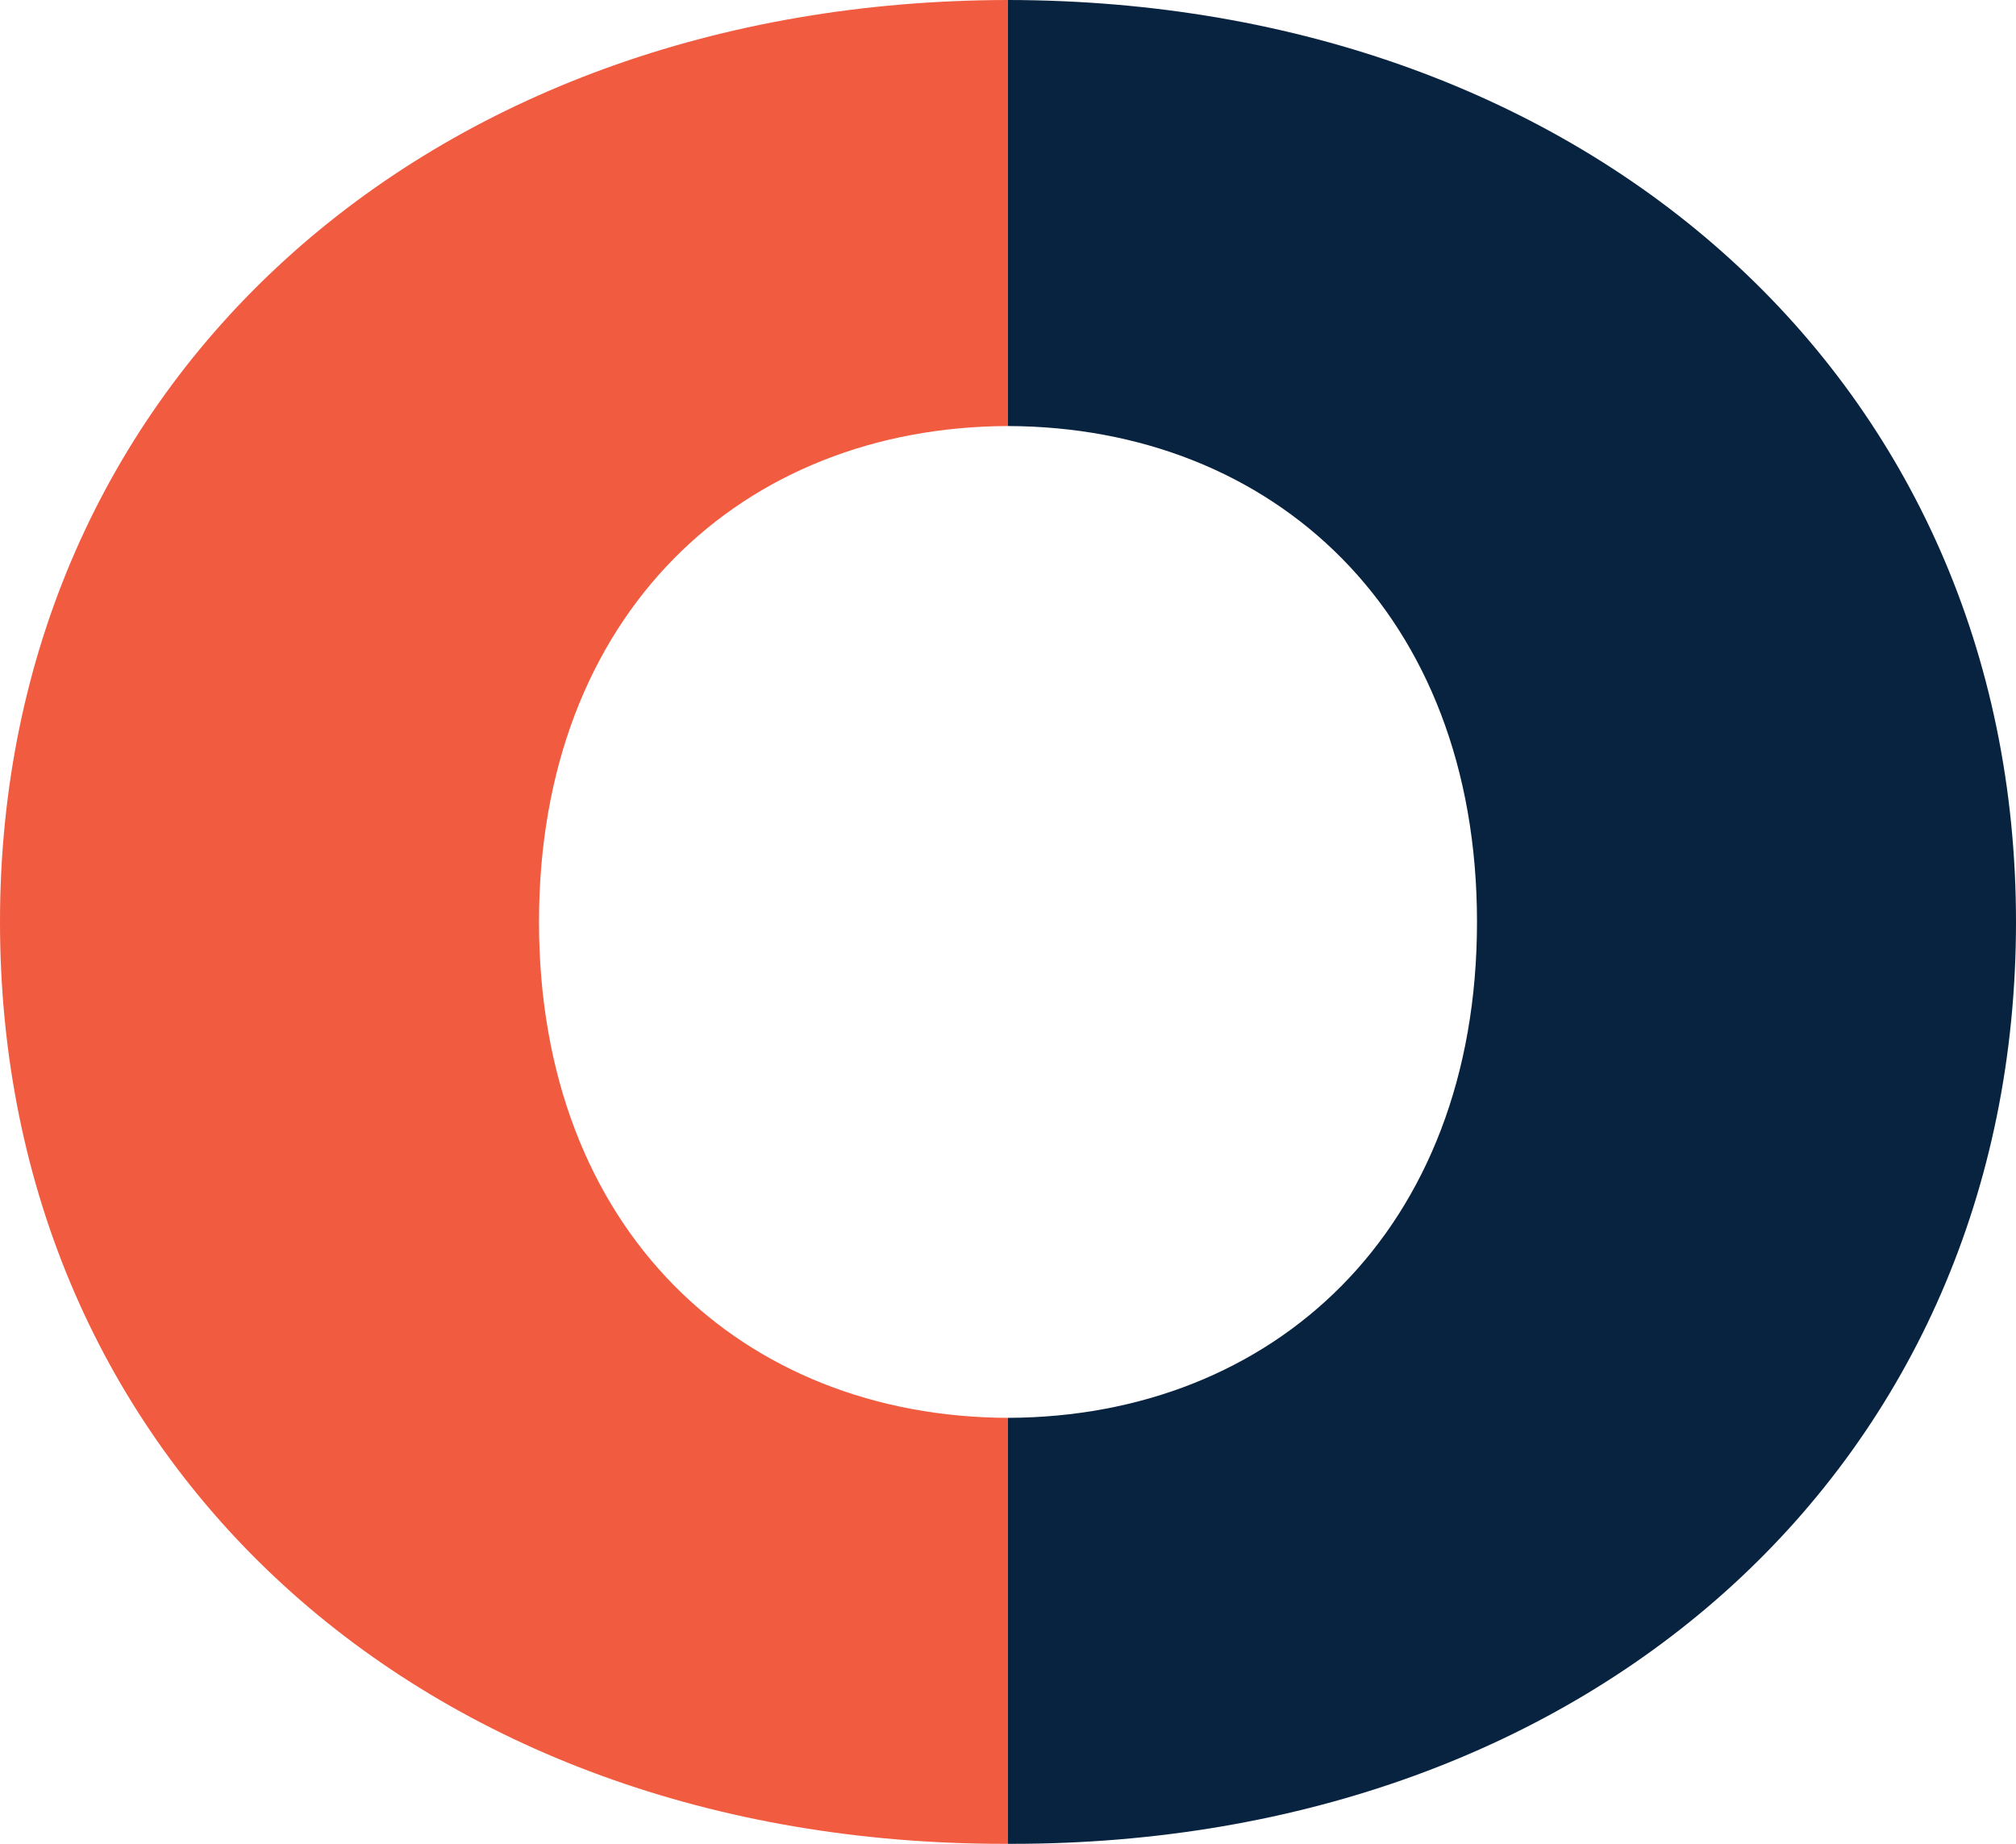
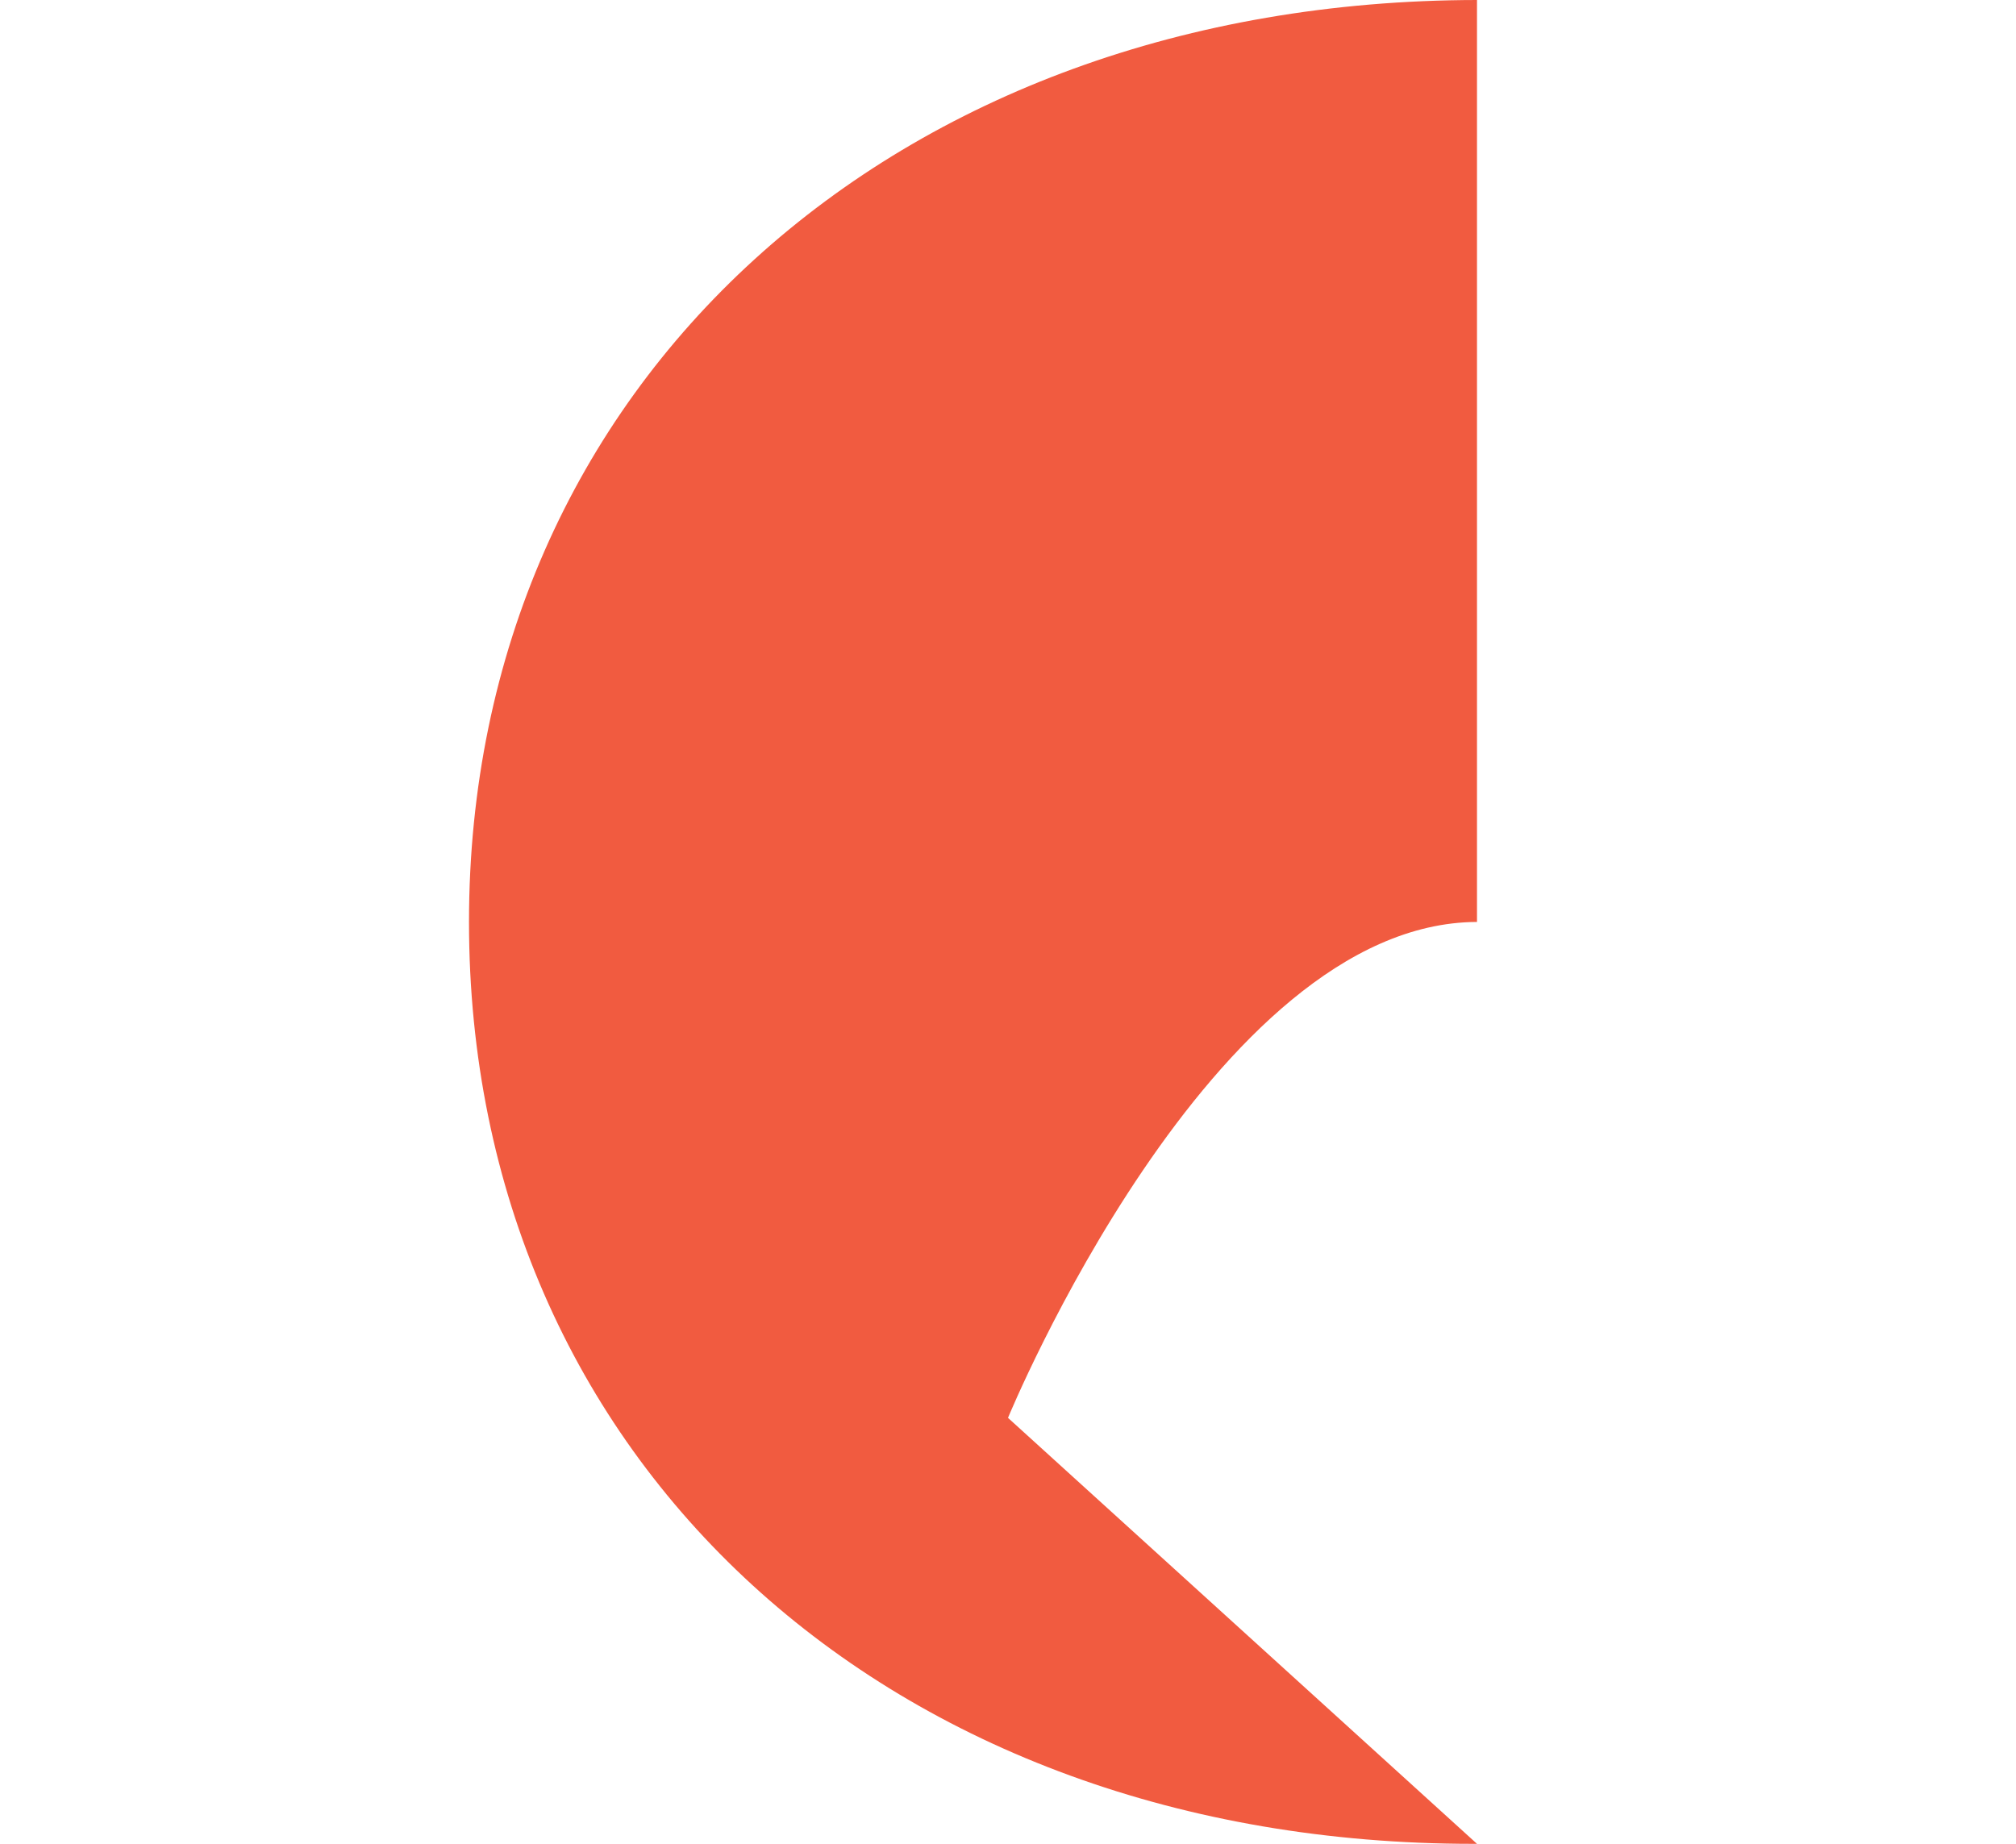
<svg xmlns="http://www.w3.org/2000/svg" width="142.914" height="130.726" viewBox="0 0 142.914 130.726">
  <g id="favicon" transform="translate(-4579.615 408.751)">
-     <path id="Path_29" data-name="Path 29" d="M252.072,146.773c-18.806-.059-33.247-13.262-33.247-35.159s14.441-35.1,33.247-35.159V46.249c-41.289.055-71.457,27.178-71.457,65.365,0,38.226,29.844,65.361,71.193,65.361h.264Z" transform="translate(4399 -455)" fill="#f15b40" />
-     <path id="Path_30" data-name="Path 30" d="M252.072,146.773c18.806-.059,33.247-13.262,33.247-35.159s-14.441-35.1-33.247-35.159V46.249c41.289.055,71.457,27.178,71.457,65.365,0,38.226-29.844,65.361-71.193,65.361h-.264Z" transform="translate(4399 -455)" fill="#082340" />
+     <path id="Path_29" data-name="Path 29" d="M252.072,146.773s14.441-35.1,33.247-35.159V46.249c-41.289.055-71.457,27.178-71.457,65.365,0,38.226,29.844,65.361,71.193,65.361h.264Z" transform="translate(4399 -455)" fill="#f15b40" />
  </g>
</svg>